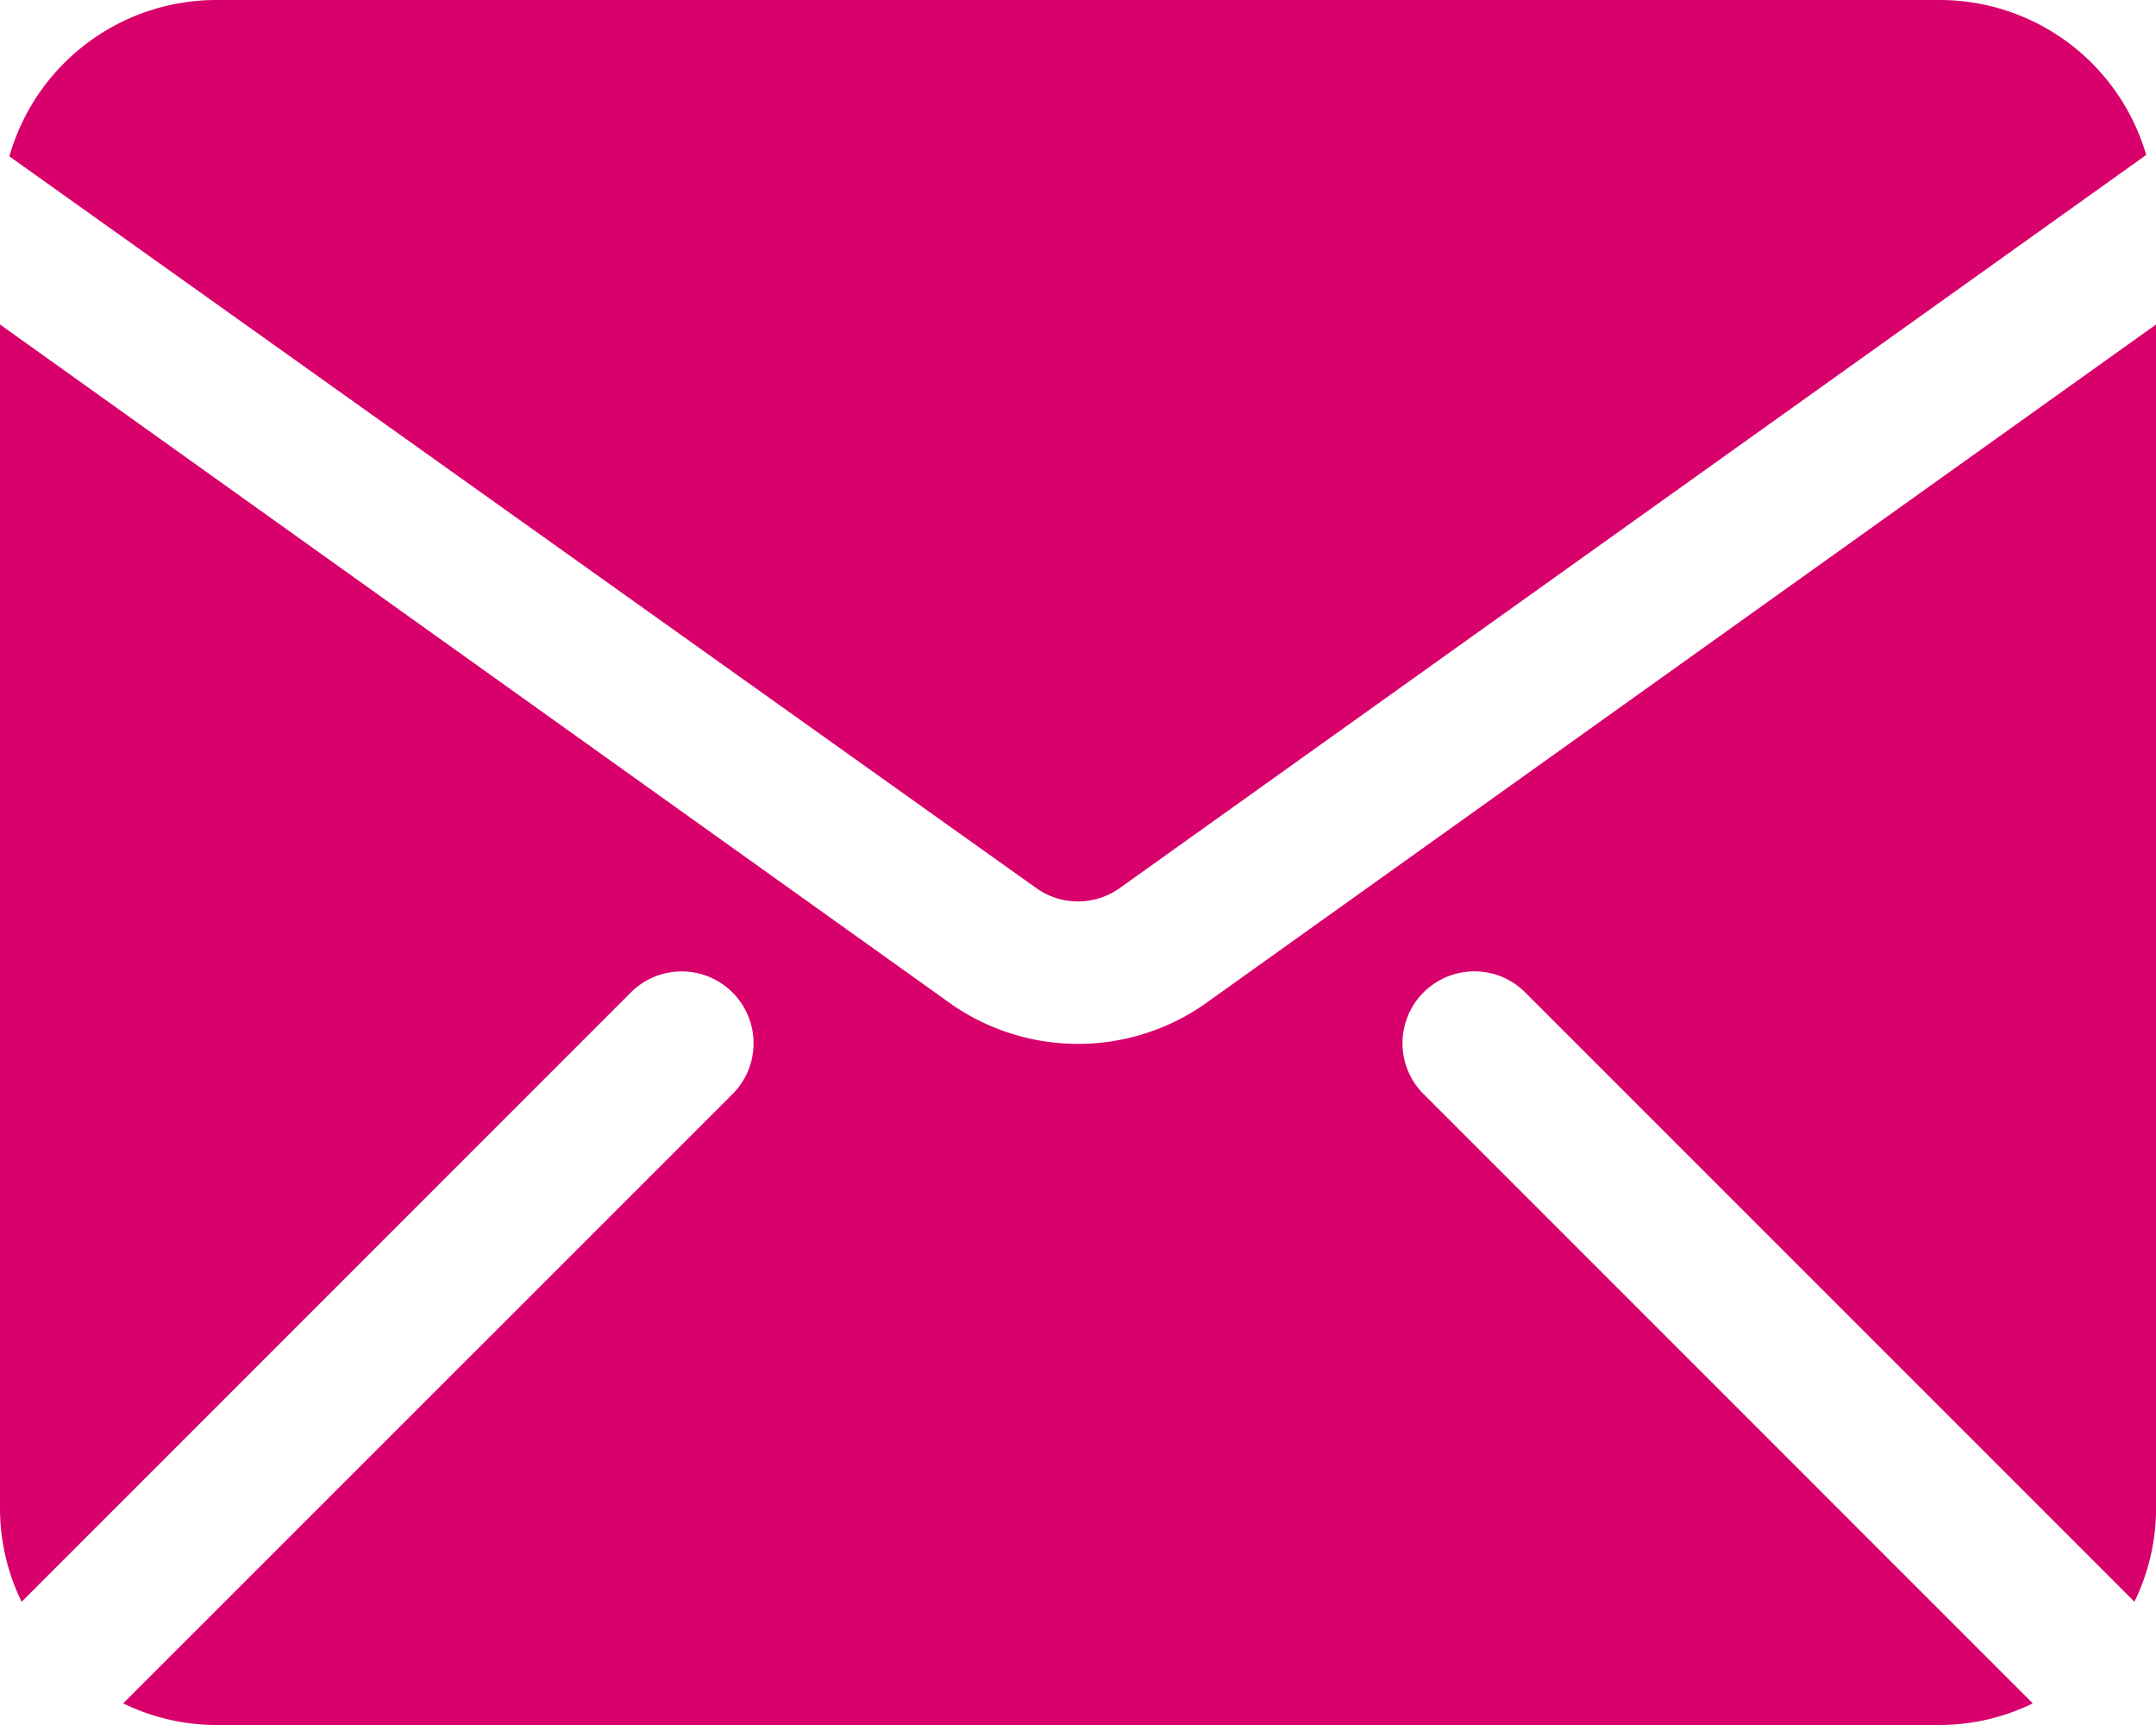
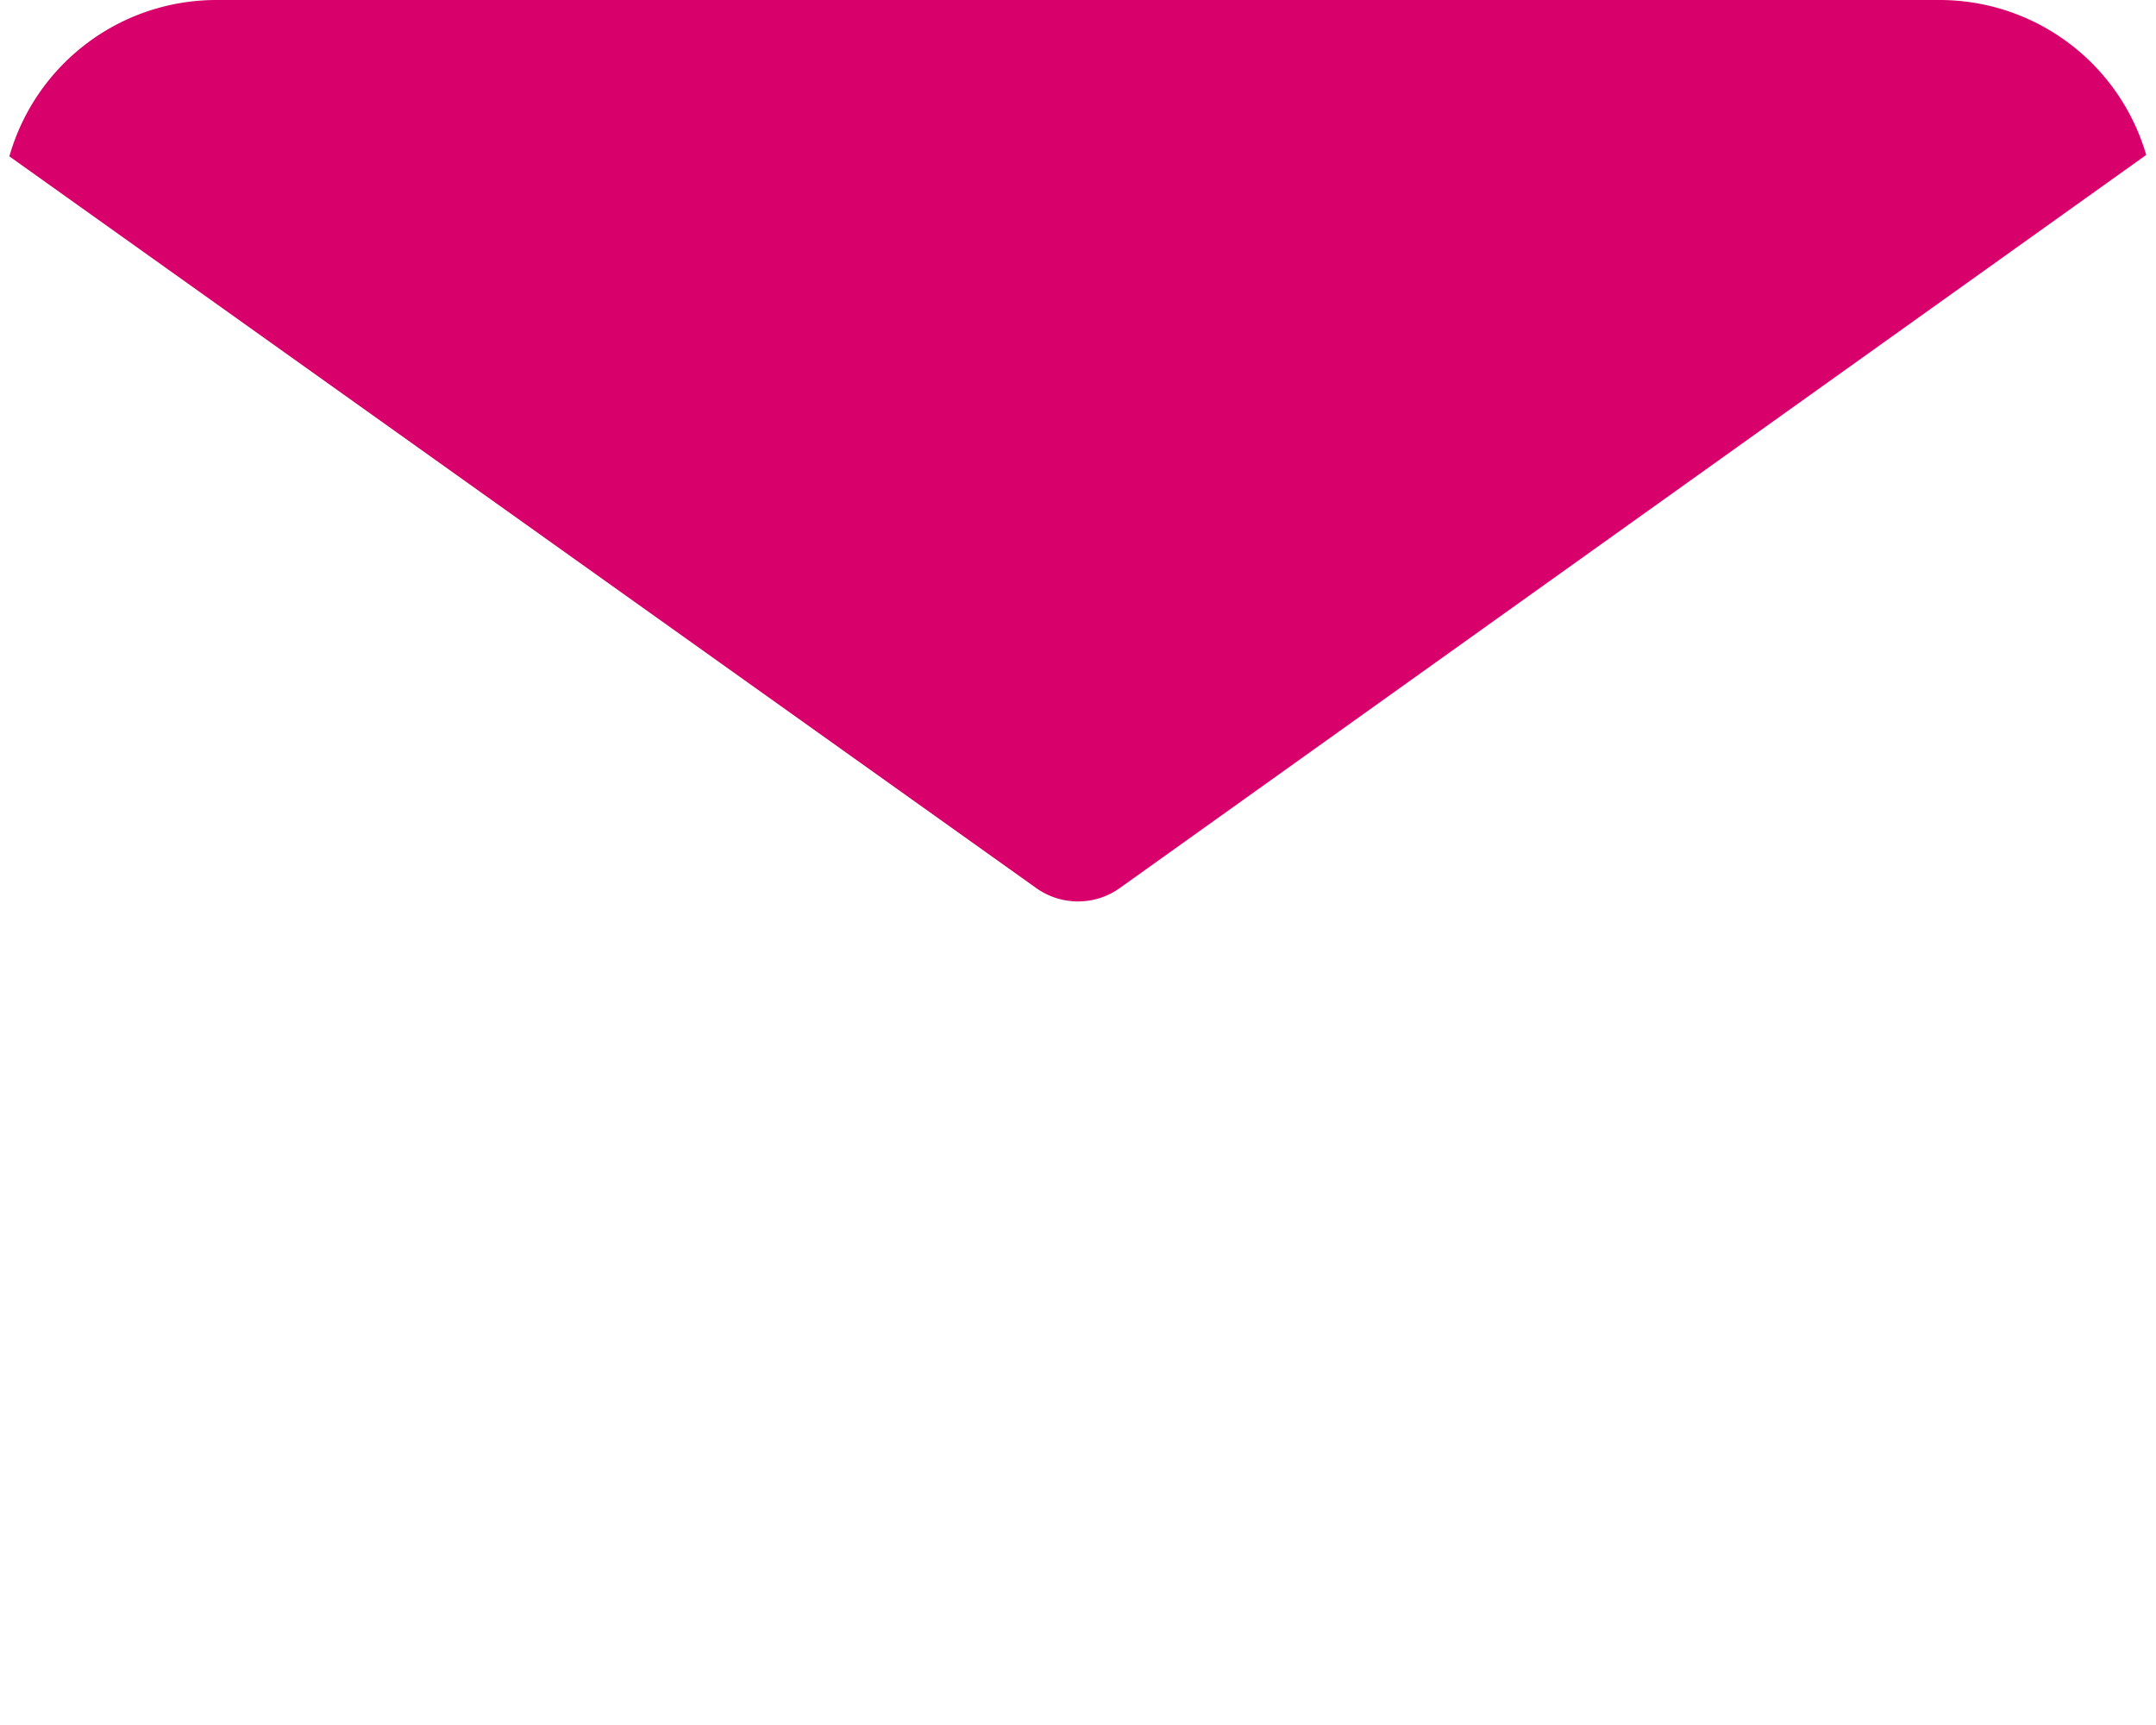
<svg xmlns="http://www.w3.org/2000/svg" id="Gruppe_19" data-name="Gruppe 19" width="35" height="28" viewBox="0 0 35 28">
  <defs>
    <clipPath id="clip-path">
      <rect id="Rechteck_8" data-name="Rechteck 8" width="35" height="28" fill="#d8016c" />
    </clipPath>
  </defs>
  <g id="Gruppe_18" data-name="Gruppe 18" clip-path="url(#clip-path)">
    <path id="Pfad_137" data-name="Pfad 137" d="M18.75,14.415a1.167,1.167,0,0,0,1.356,0l16.663-11.9A3.493,3.493,0,0,0,33.428,0h-28A3.494,3.494,0,0,0,2.08,2.538Z" transform="translate(-1.928)" fill="#d8016c" />
-     <path id="Pfad_138" data-name="Pfad 138" d="M23.092,84.708a1.167,1.167,0,0,1,1.65-1.65l9.908,9.908a3.46,3.46,0,0,0,.351-1.5V72.234L19.534,83.281a3.6,3.6,0,0,1-4.069,0L0,72.234V91.467a3.46,3.46,0,0,0,.351,1.5l9.908-9.908a1.167,1.167,0,0,1,1.65,1.65L2,94.616a3.46,3.46,0,0,0,1.5.351h28a3.46,3.46,0,0,0,1.5-.351Z" transform="translate(0 -66.967)" fill="#d8016c" />
  </g>
</svg>